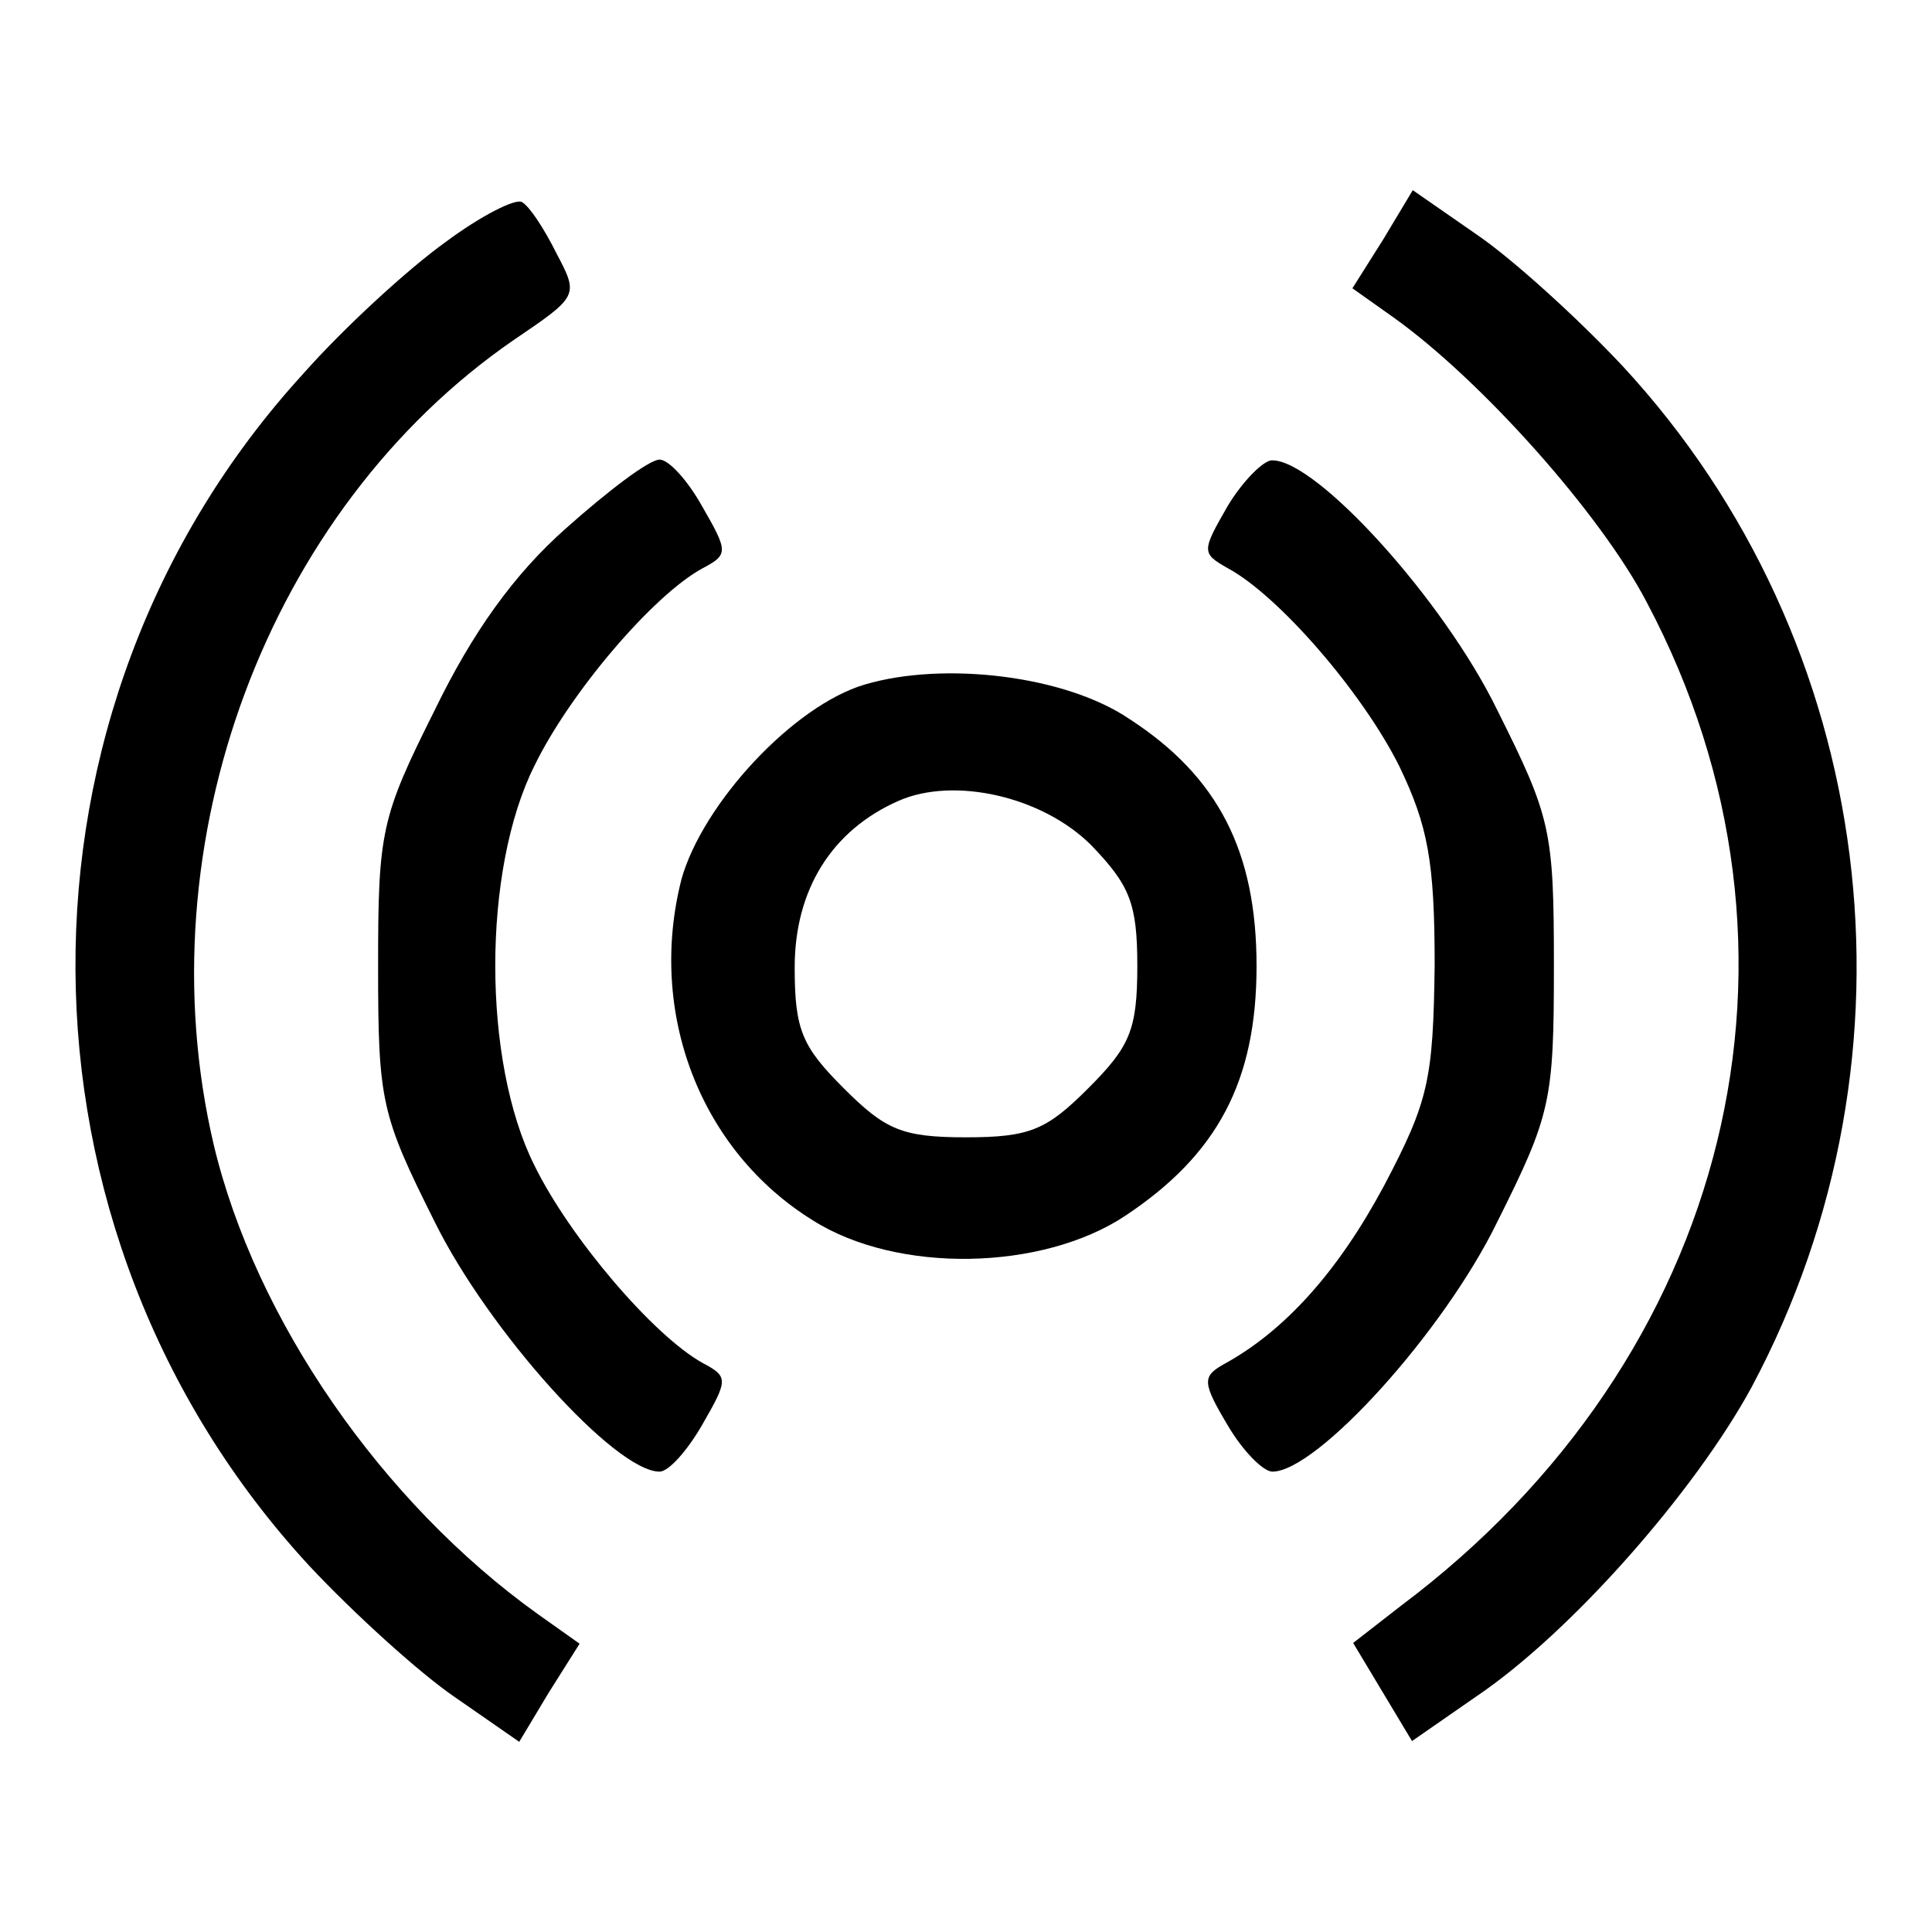
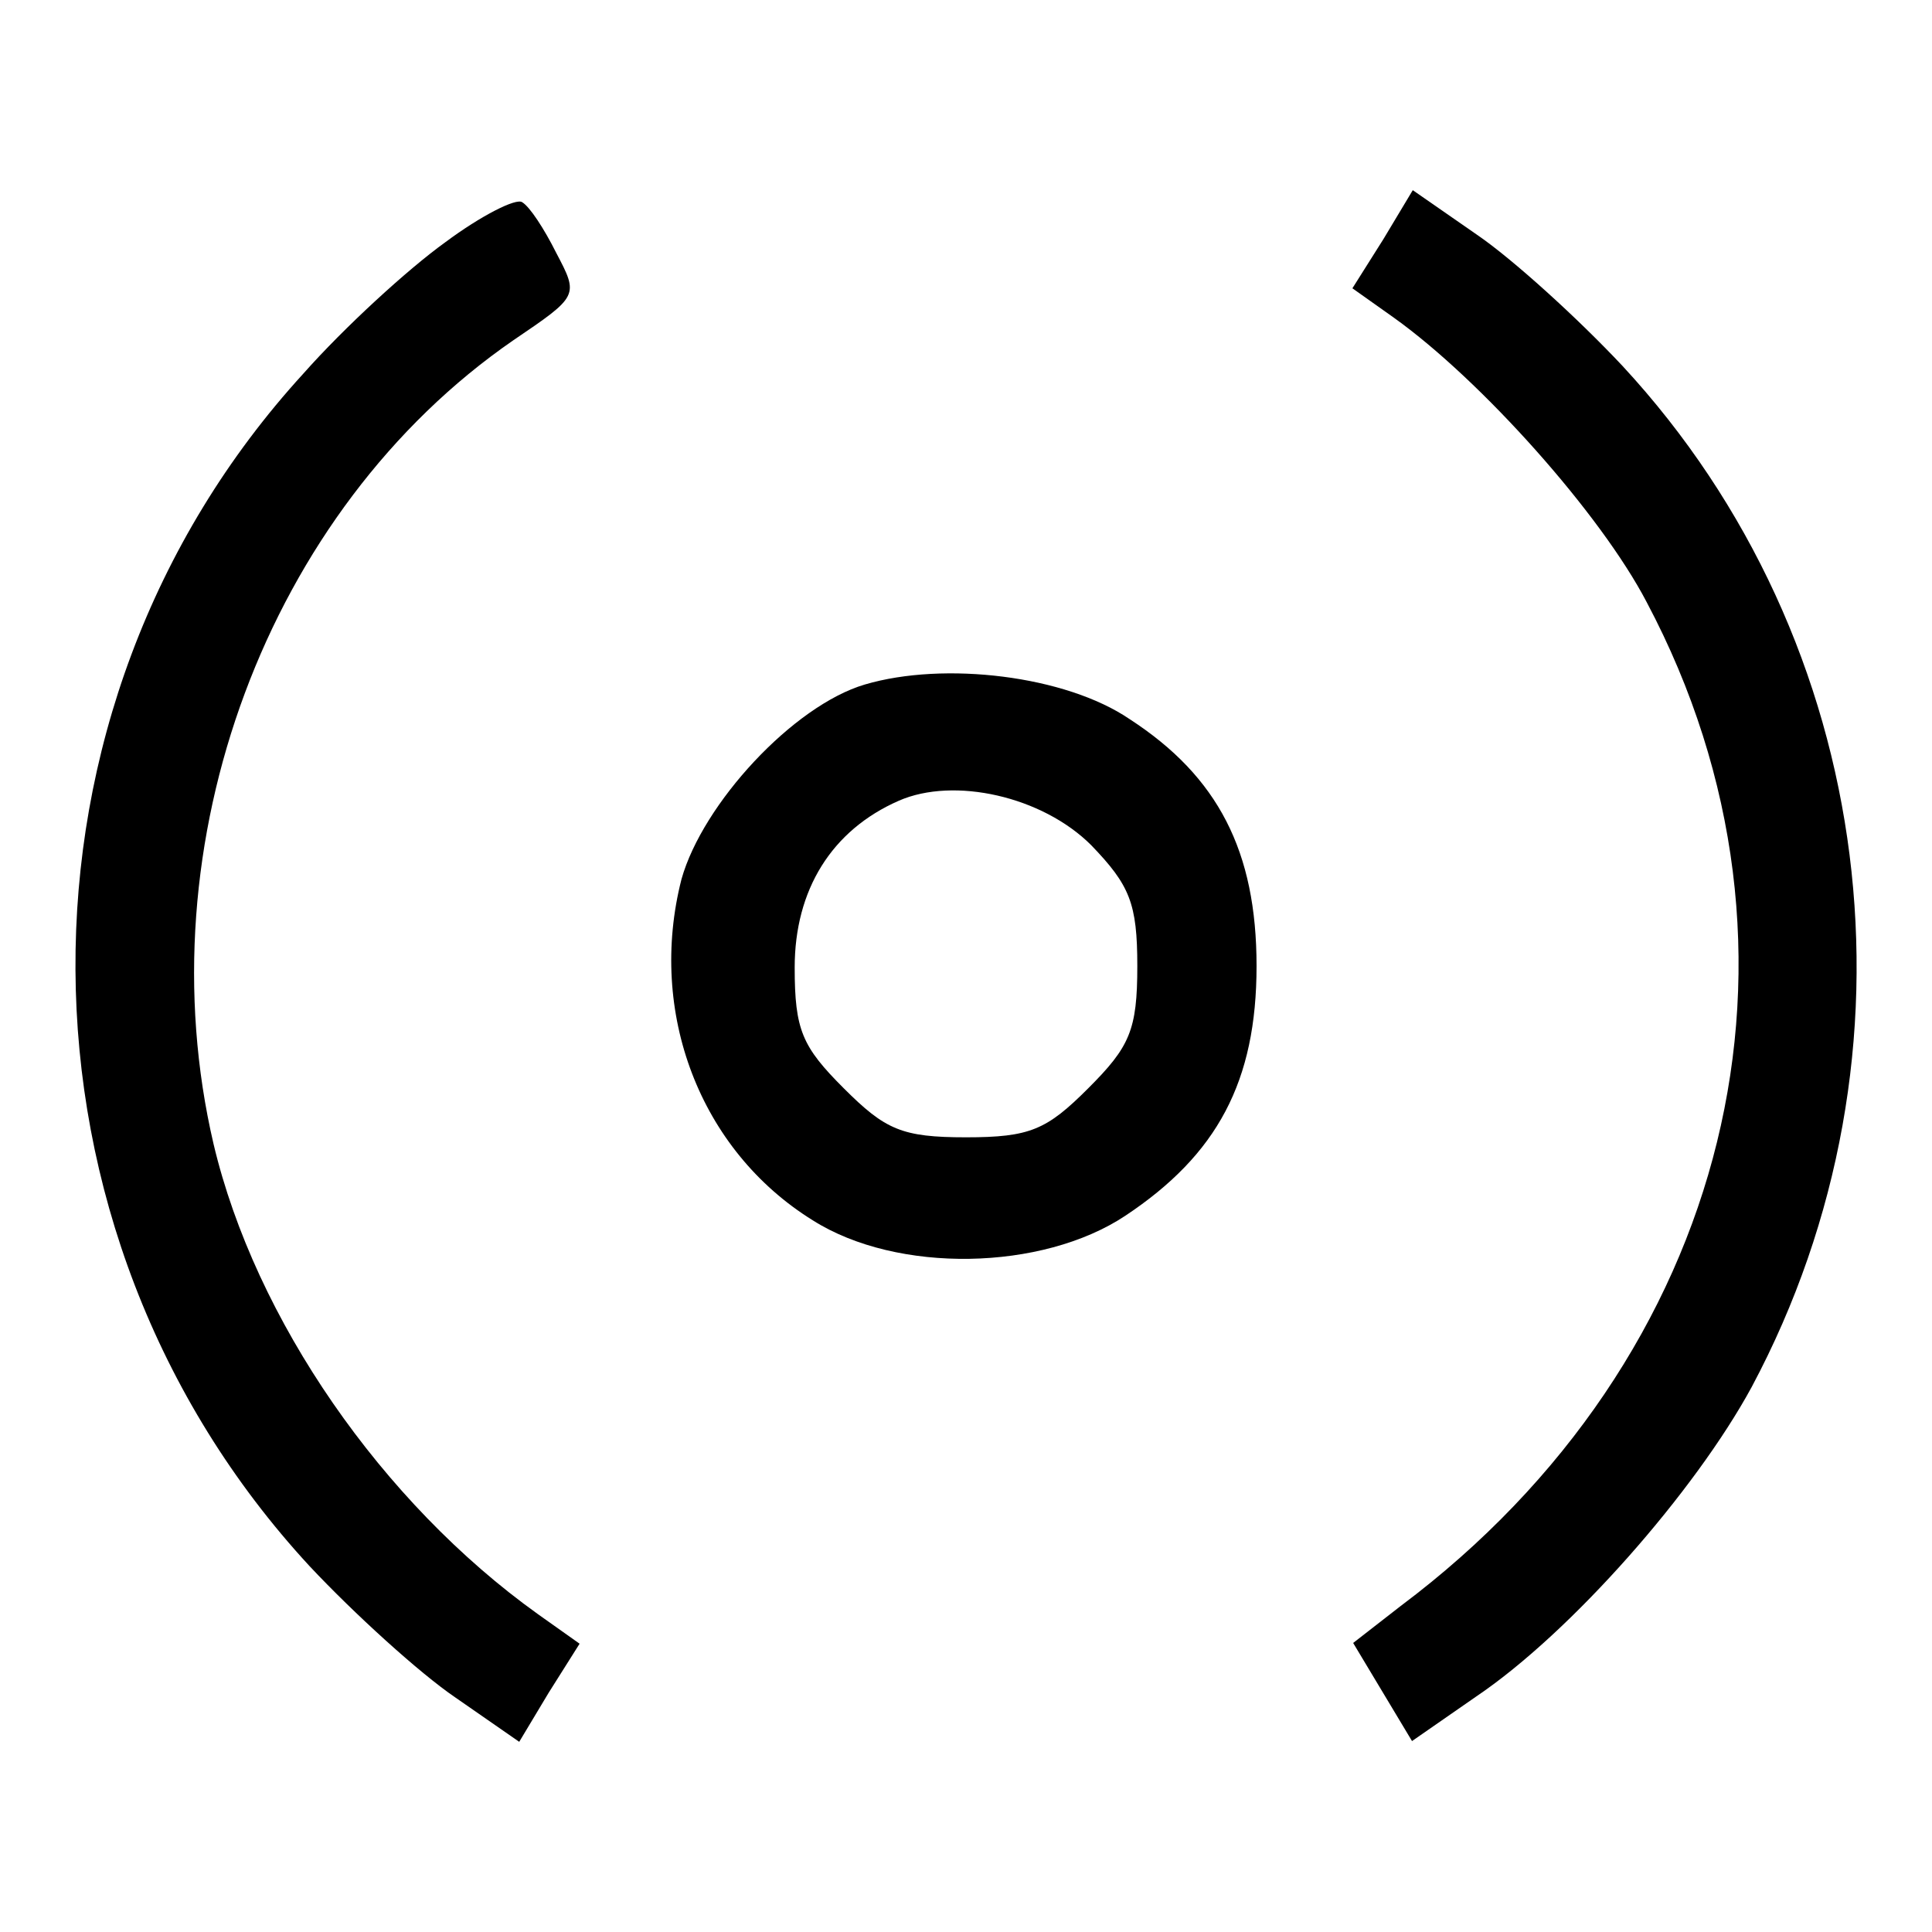
<svg xmlns="http://www.w3.org/2000/svg" version="1.1" x="0px" y="0px" viewBox="0 0 256 256" enable-background="new 0 0 256 256" xml:space="preserve">
  <g>
    <g>
      <g>
        <path fill="#000000" d="M59,32.1C54,35.7,45.6,43.4,40.2,49.5C-0.4,93.9,0,163.1,41,207.5c5.9,6.3,14.6,14.2,19.3,17.4l8.5,5.9l3.9-6.5l4.1-6.5l-5.5-3.9c-20.7-14.8-37.5-39.1-43-62.3c-9.3-39.8,7.1-84,39.7-106.5c8.7-5.9,8.7-5.9,5.7-11.6c-1.6-3.2-3.5-6.1-4.5-6.7C68.4,26.2,63.7,28.6,59,32.1z" />
        <path fill="#000000" d="M183.3,31.7l-4.1,6.5l5.5,3.9c11.6,8.3,27.4,26,33.5,37.7c24.5,46.2,11.2,100.2-32.6,133l-6.3,4.9l3.9,6.5l3.9,6.5l8.5-5.9c12.6-8.5,29-27.2,36.5-41C255.7,139.6,248.8,85,215,48.5c-5.9-6.3-14.6-14.2-19.3-17.4l-8.5-5.9L183.3,31.7z" />
-         <path fill="#000000" d="M75,70c-6.9,6.1-12.4,13.8-17.4,24.1c-7.1,14.2-7.5,16-7.5,33.9c0,18,0.4,19.7,7.5,33.9c7.1,14.4,23.9,33.1,29.8,33.1c1.2,0,3.7-2.8,5.7-6.3c3.4-5.9,3.4-6.3,0-8.1c-6.5-3.6-17.6-16.6-22.3-26.2c-6.9-13.8-6.9-39.1,0-52.9c4.7-9.7,15.8-22.7,22.3-26.2c3.4-1.8,3.4-2.2,0-8.1c-2-3.6-4.5-6.3-5.7-6.3C86,60.9,80.5,65.1,75,70z" />
-         <path fill="#000000" d="M162.7,67c-3.5,6.1-3.5,6.3,0,8.3c6.7,3.6,17.8,16.4,22.7,26.2c3.8,7.9,4.7,12.6,4.7,26.4c-0.2,15.2-0.8,18-6.7,29.2c-6.1,11.4-13.2,19.3-21.3,23.7c-2.8,1.6-2.8,2.4,0.6,8.1c2,3.4,4.7,6.1,5.9,6.1c5.9,0,22.7-18.5,29.8-33.1c7.1-14.2,7.5-16,7.5-33.9c0-18-0.4-19.7-7.5-33.9c-7.1-14.6-23.9-33.1-29.8-33.1C167.5,60.9,164.7,63.7,162.7,67z" />
        <path fill="#000000" d="M114.6,90.7c-9.5,2.8-21.5,15.8-24.3,25.8c-4.5,17.6,2.4,35.9,17.4,45.2c11.2,7.1,30.4,6.7,41.4-0.6c12.2-8.1,17.4-17.8,17.4-33.1c0-15.2-5.1-25.1-16.8-32.7C141.2,89.5,125.1,87.6,114.6,90.7z M144.6,112c5.1,5.3,6.1,7.7,6.1,16c0,8.5-1,10.7-6.5,16.2c-5.5,5.5-7.7,6.5-16.2,6.5c-8.5,0-10.7-1-16.2-6.5c-5.5-5.5-6.5-7.7-6.5-16c0-10.3,4.9-18.2,13.8-22.1C126.4,102.9,138.1,105.5,144.6,112z" />
      </g>
    </g>
  </g>
</svg>